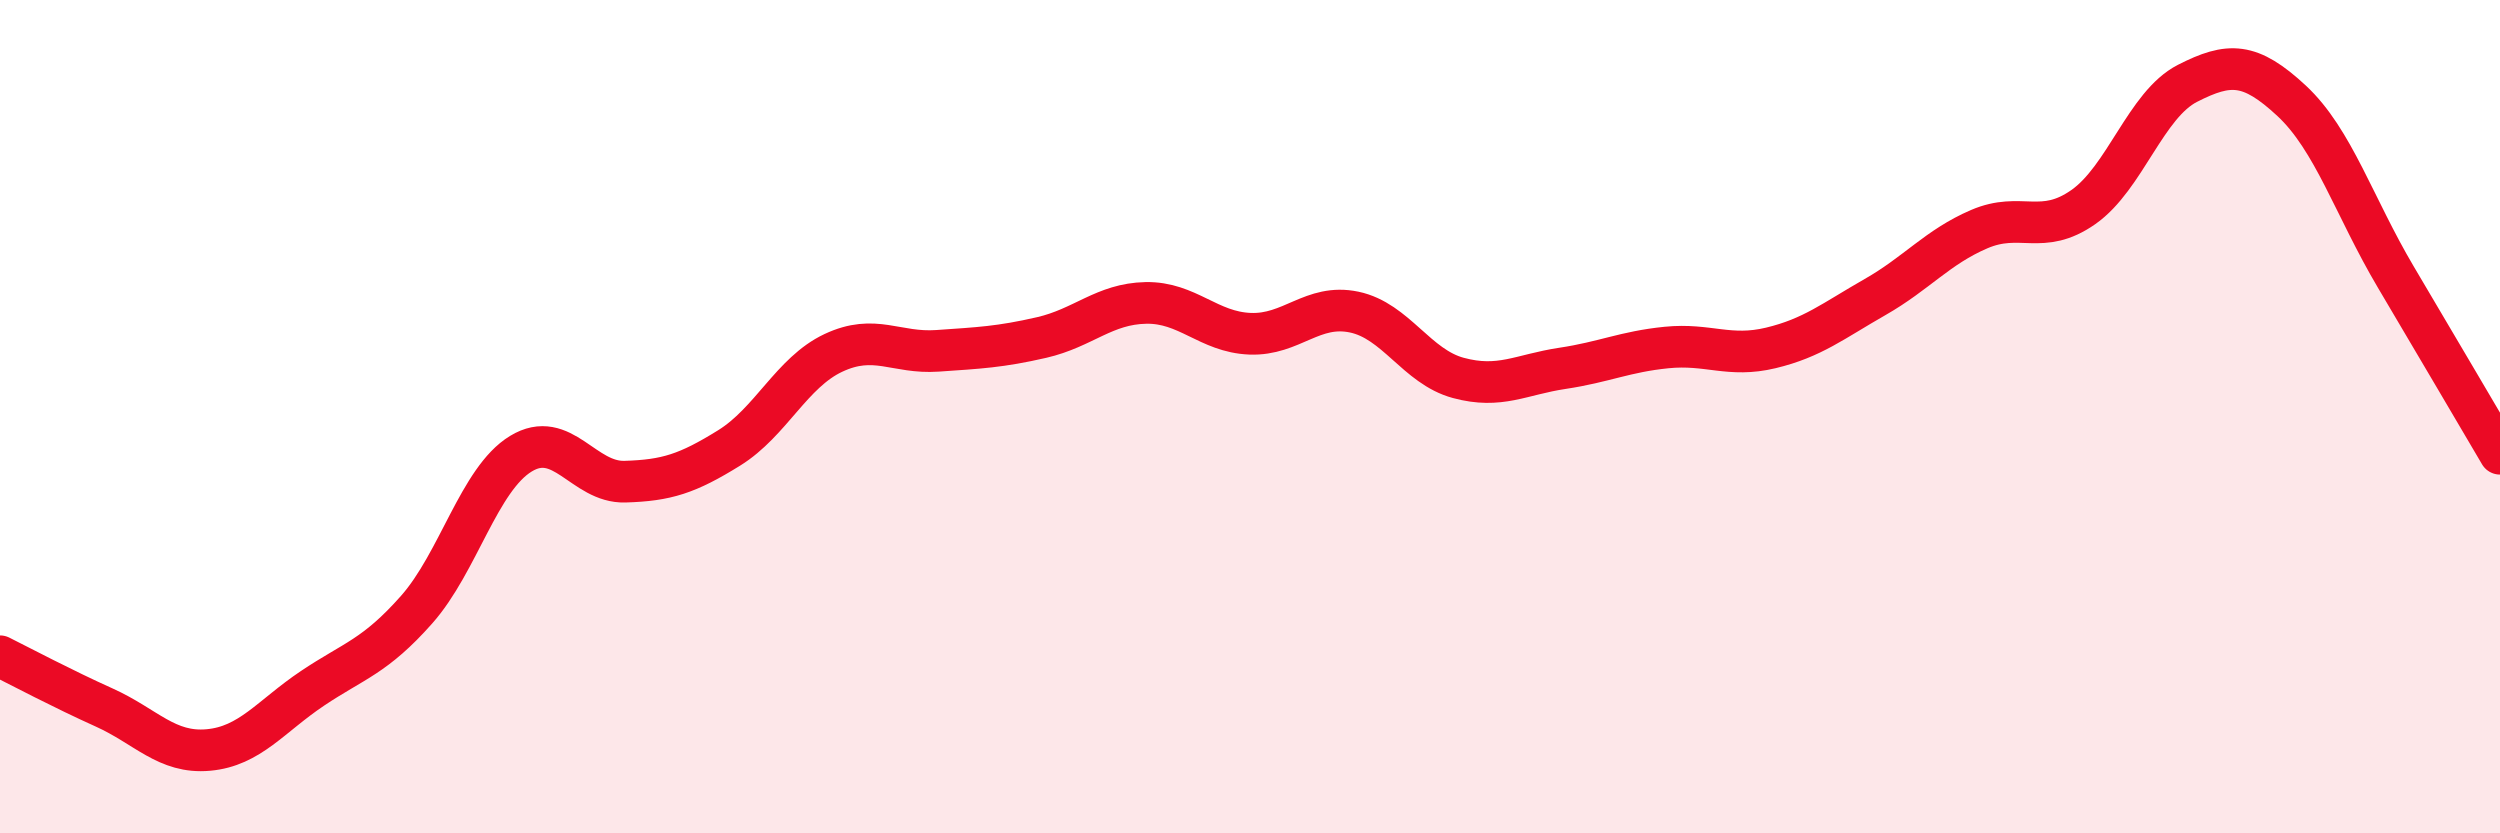
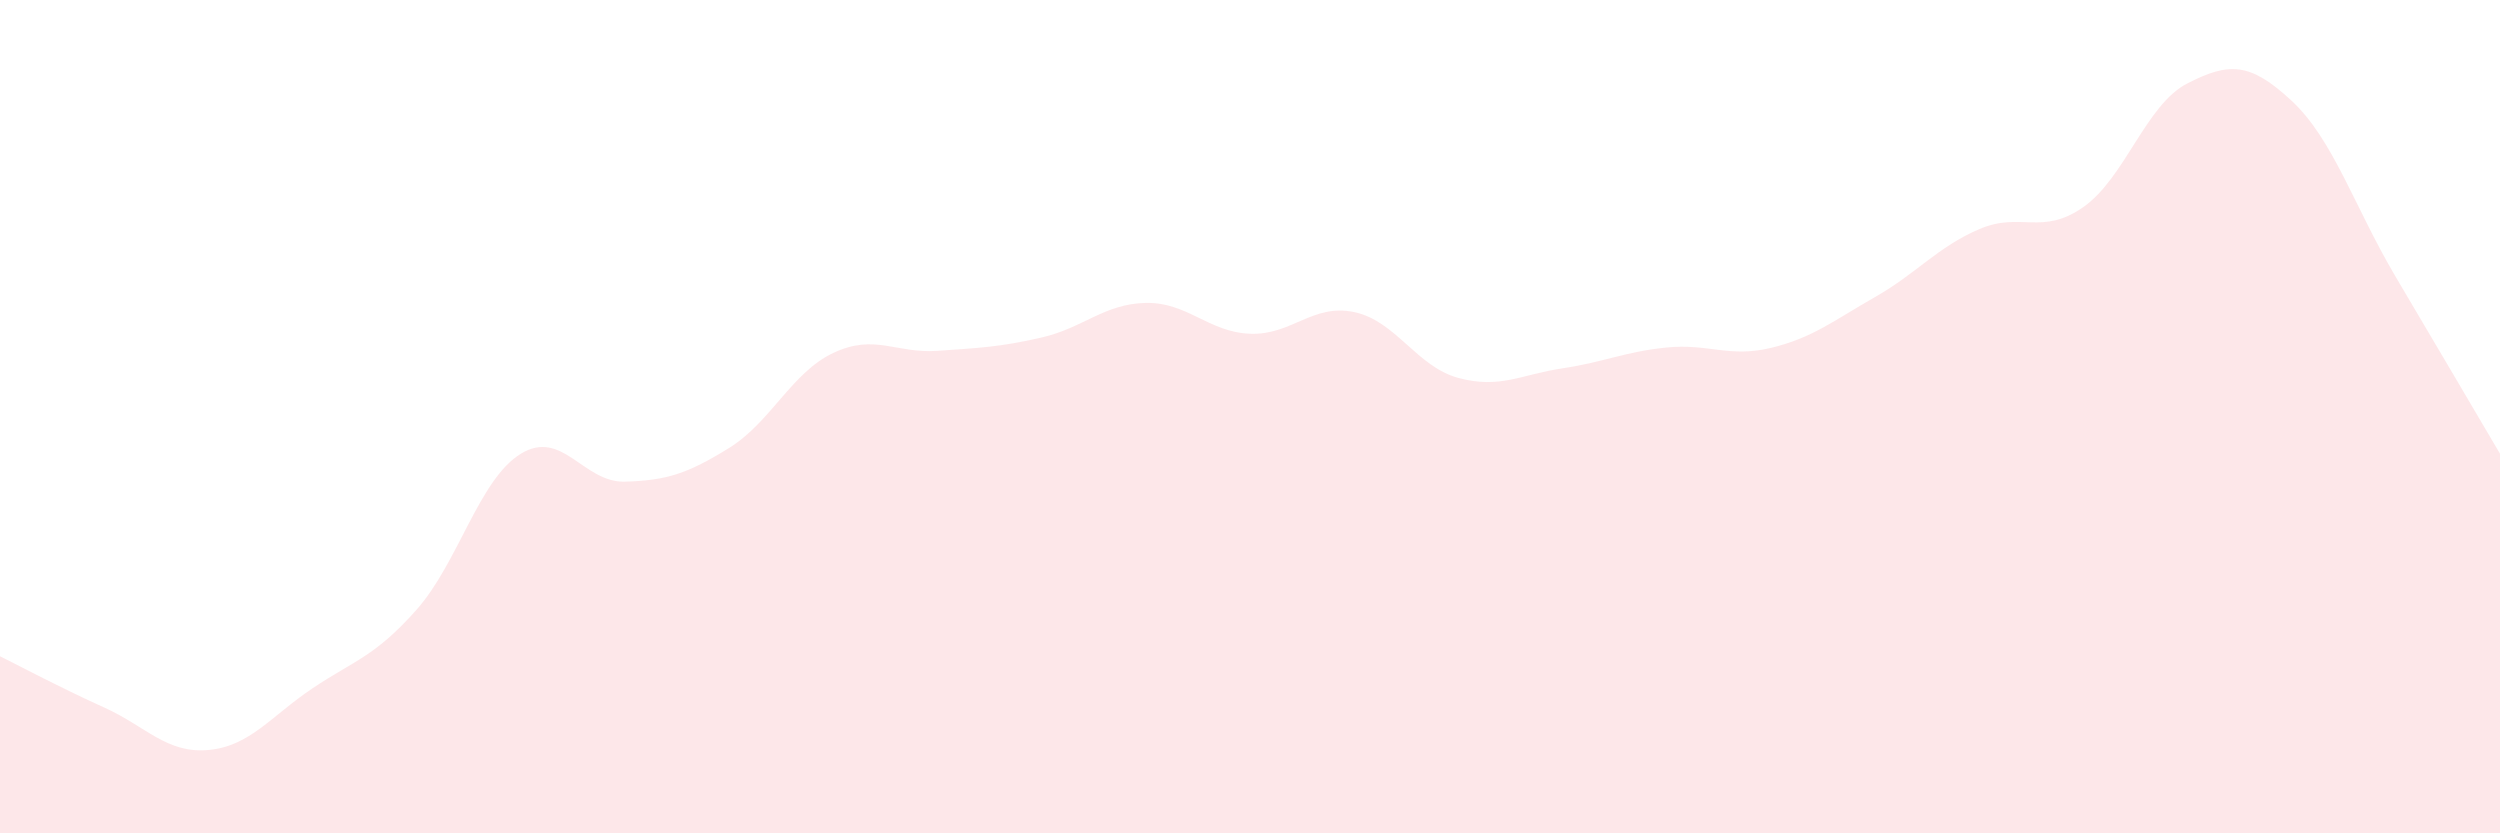
<svg xmlns="http://www.w3.org/2000/svg" width="60" height="20" viewBox="0 0 60 20">
  <path d="M 0,15.75 C 0.5,16 1.5,16.53 2.5,16.98 C 3.5,17.43 4,18.09 5,18 C 6,17.91 6.5,17.19 7.5,16.52 C 8.5,15.85 9,15.76 10,14.63 C 11,13.5 11.5,11.5 12.5,10.89 C 13.5,10.28 14,11.59 15,11.56 C 16,11.53 16.5,11.37 17.5,10.75 C 18.5,10.13 19,8.94 20,8.47 C 21,8 21.5,8.49 22.5,8.42 C 23.5,8.35 24,8.33 25,8.1 C 26,7.87 26.5,7.29 27.5,7.27 C 28.5,7.25 29,7.97 30,8.01 C 31,8.05 31.5,7.28 32.5,7.49 C 33.5,7.7 34,8.8 35,9.07 C 36,9.34 36.5,8.99 37.5,8.84 C 38.5,8.69 39,8.44 40,8.34 C 41,8.24 41.5,8.59 42.5,8.35 C 43.5,8.11 44,7.7 45,7.13 C 46,6.56 46.5,5.93 47.5,5.5 C 48.5,5.07 49,5.67 50,4.97 C 51,4.27 51.5,2.51 52.5,2 C 53.5,1.49 54,1.49 55,2.42 C 56,3.35 56.5,4.96 57.5,6.65 C 58.5,8.34 59.5,10.04 60,10.89L60 20L0 20Z" fill="#EB0A25" opacity="0.1" stroke-linecap="round" stroke-linejoin="round" />
-   <path d="M 0,15.75 C 0.5,16 1.5,16.53 2.5,16.98 C 3.5,17.43 4,18.09 5,18 C 6,17.91 6.5,17.19 7.5,16.52 C 8.5,15.85 9,15.76 10,14.63 C 11,13.5 11.5,11.5 12.5,10.89 C 13.5,10.28 14,11.59 15,11.56 C 16,11.53 16.5,11.37 17.5,10.75 C 18.5,10.13 19,8.94 20,8.47 C 21,8 21.5,8.49 22.5,8.42 C 23.5,8.35 24,8.33 25,8.1 C 26,7.87 26.5,7.29 27.5,7.27 C 28.5,7.25 29,7.97 30,8.01 C 31,8.05 31.5,7.28 32.5,7.49 C 33.5,7.7 34,8.8 35,9.07 C 36,9.34 36.5,8.99 37.5,8.84 C 38.5,8.69 39,8.44 40,8.34 C 41,8.24 41.5,8.59 42.5,8.35 C 43.5,8.11 44,7.7 45,7.13 C 46,6.56 46.5,5.93 47.5,5.5 C 48.5,5.07 49,5.67 50,4.97 C 51,4.27 51.5,2.51 52.5,2 C 53.5,1.49 54,1.49 55,2.42 C 56,3.35 56.5,4.96 57.5,6.65 C 58.5,8.34 59.5,10.04 60,10.89" stroke="#EB0A25" stroke-width="1" fill="none" stroke-linecap="round" stroke-linejoin="round" />
</svg>